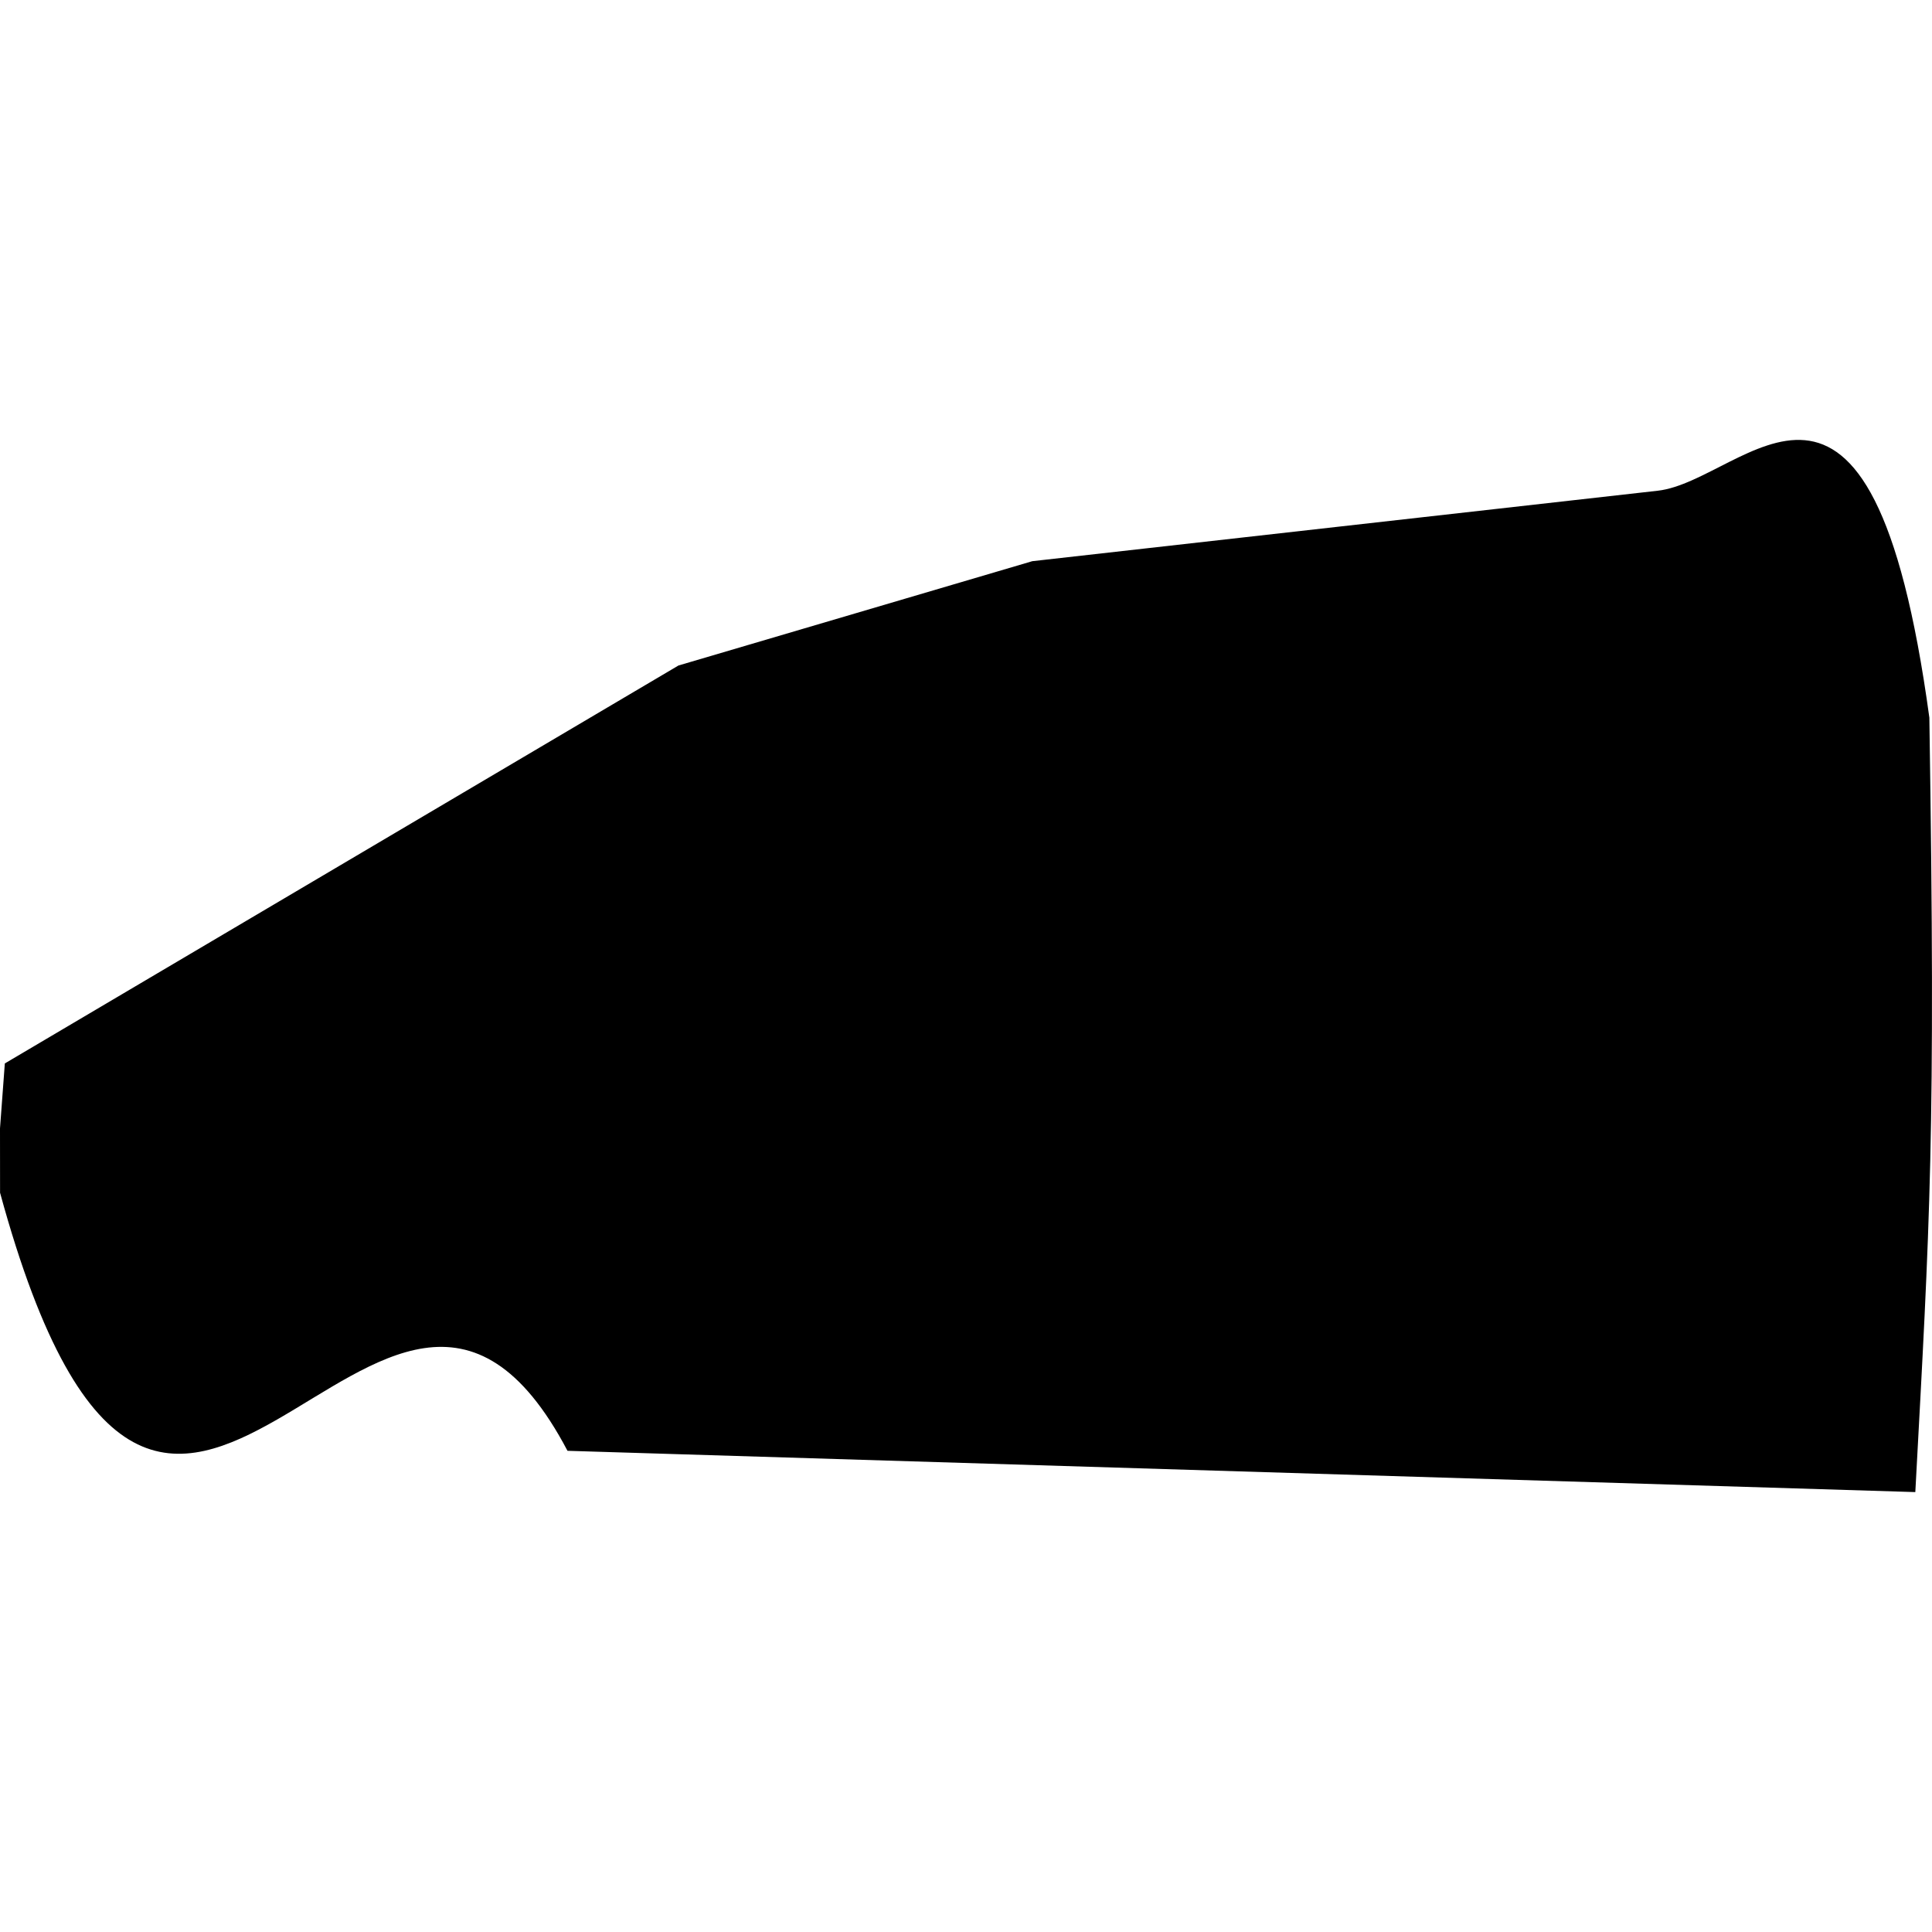
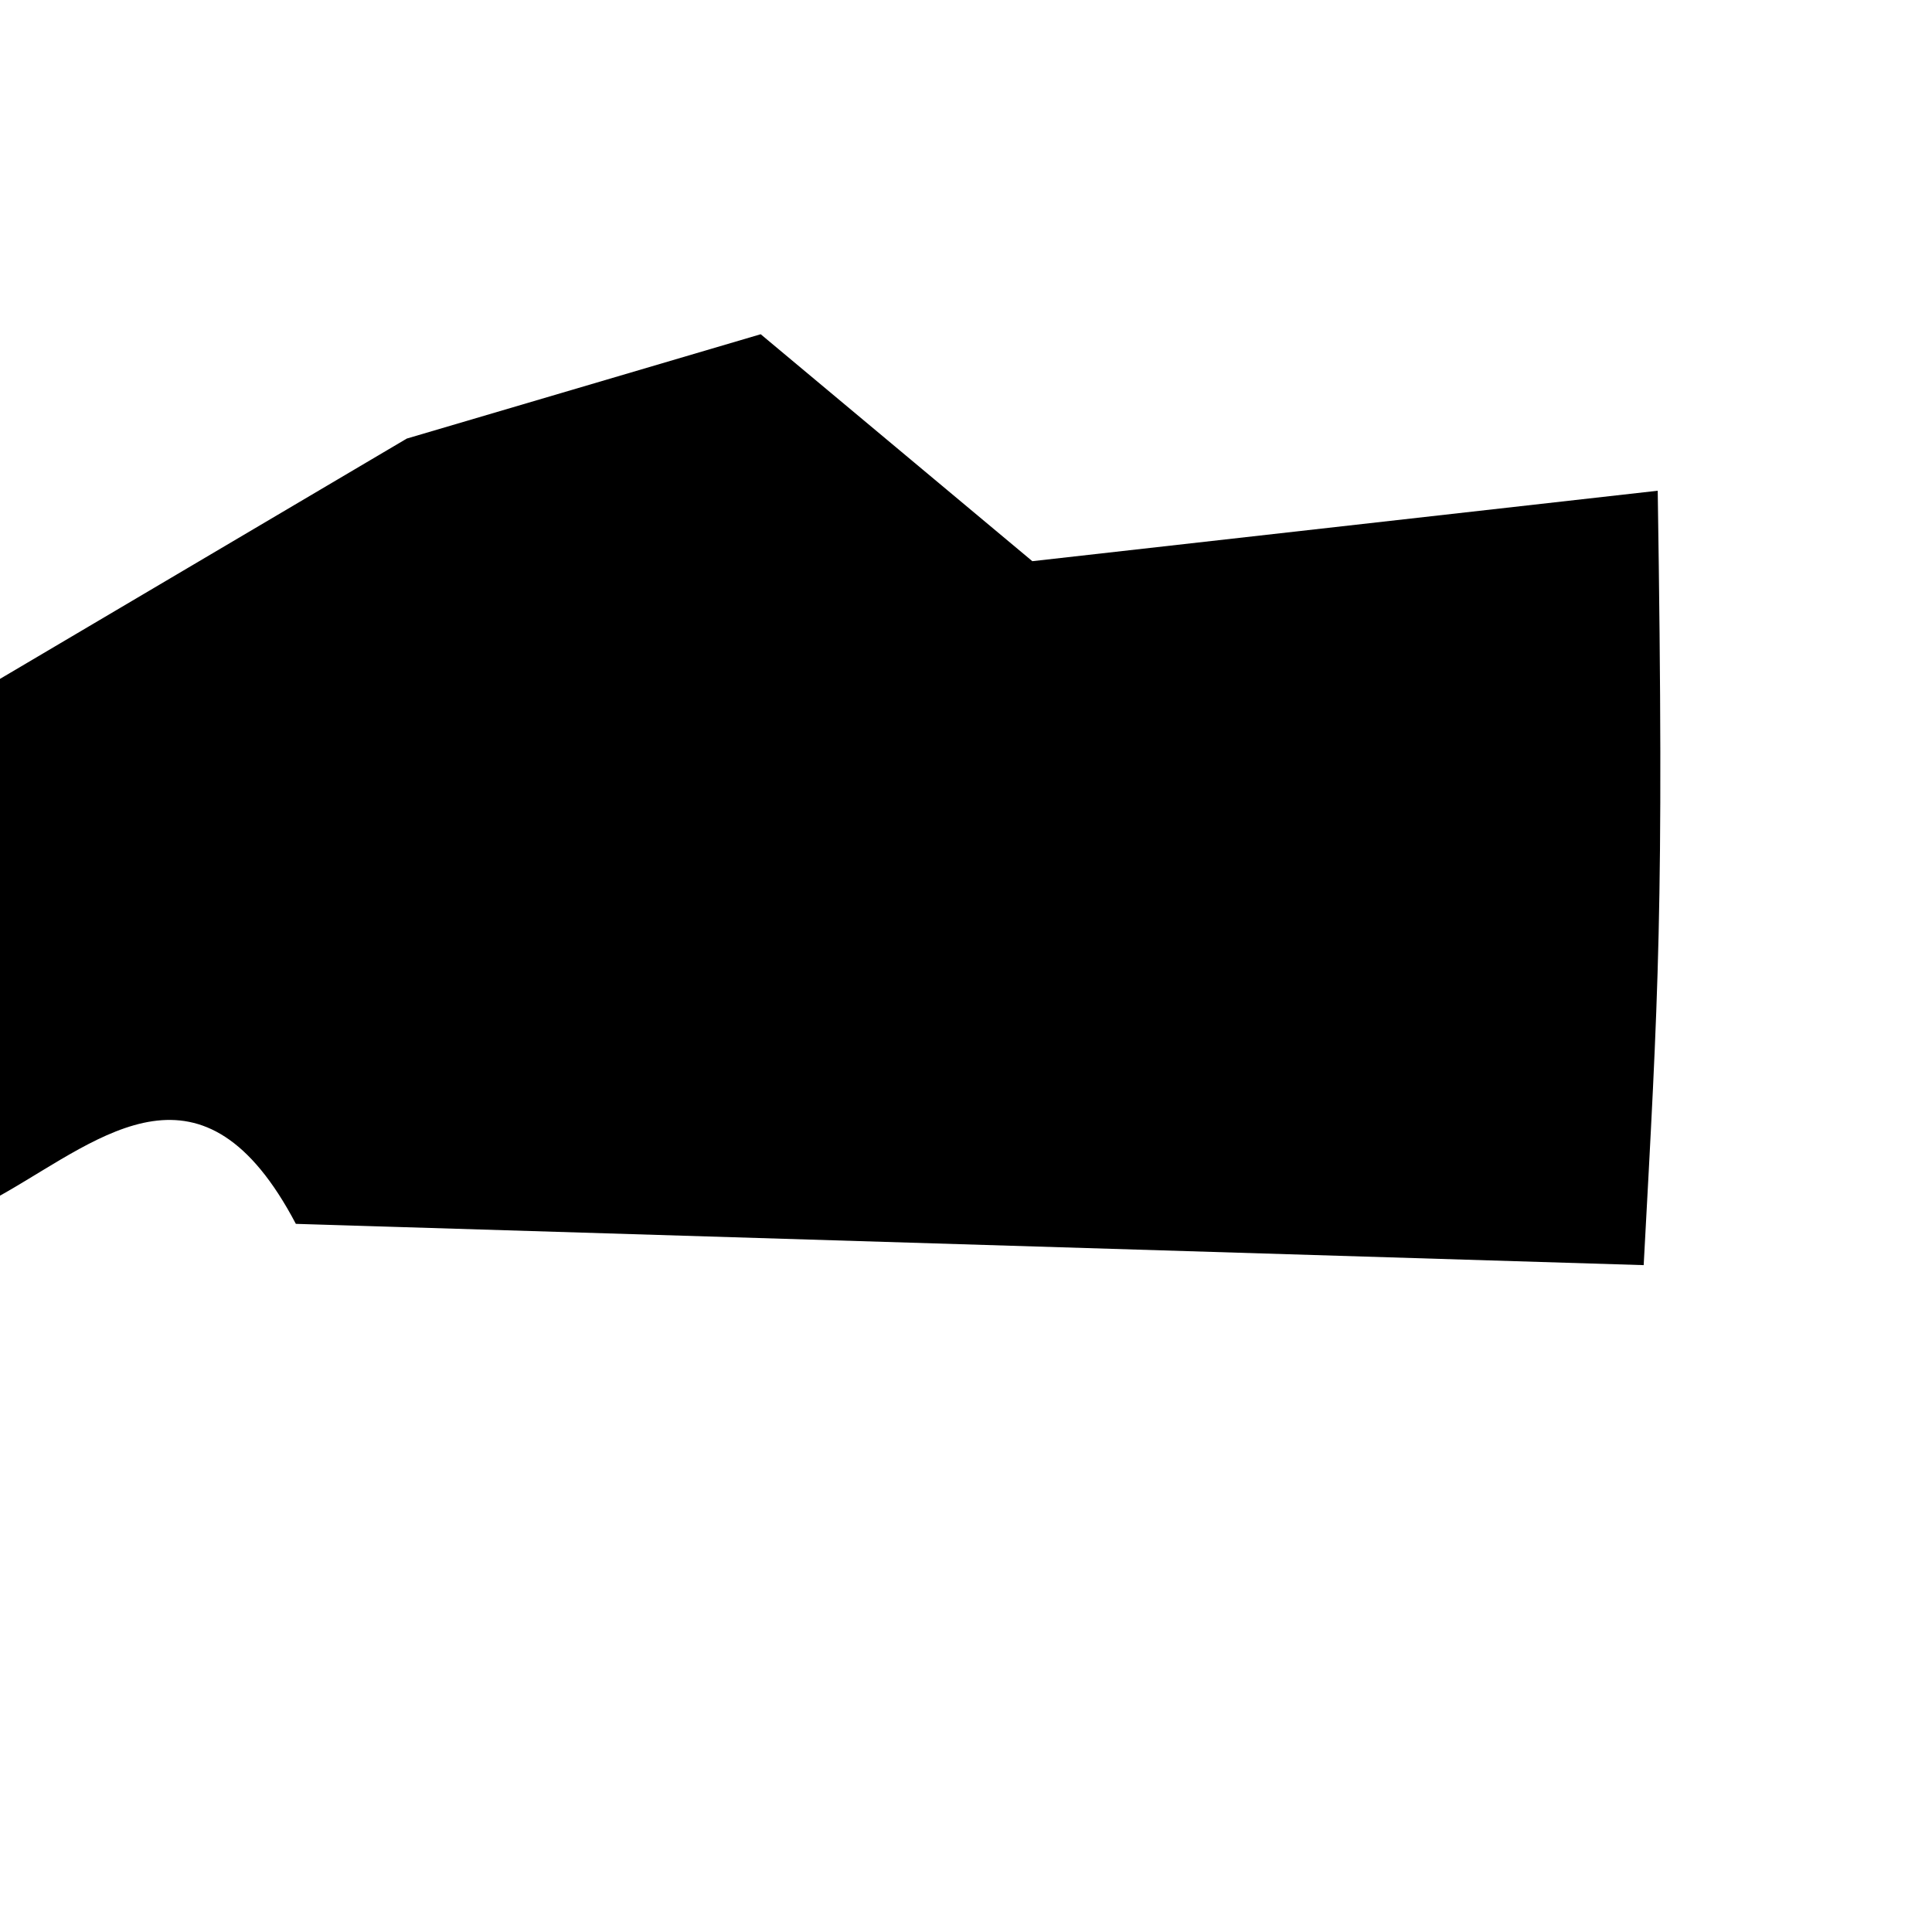
<svg xmlns="http://www.w3.org/2000/svg" xmlns:ns1="http://www.serif.com/" width="100%" height="100%" viewBox="0 0 30 30" version="1.1" xml:space="preserve" style="fill-rule:evenodd;clip-rule:evenodd;stroke-linejoin:round;stroke-miterlimit:1.414;" preserveAspectRatio="none">
-   <path id="Shape-1" ns1:id="Shape 1" d="M16.03,8.714c3.237,-0.365 6.475,-0.73 9.711,-1.094c1.374,-0.155 3.313,-3.112 4.218,3.524c0.101,6.546 0.009,7.8 -0.218,12.025c-6.976,-0.213 -13.954,-0.427 -20.929,-0.641c-2.877,-5.466 -6.213,5.508 -8.811,-4.007c-0.001,-0.333 -0.001,-0.666 -0.001,-0.999c0.025,-0.337 0.05,-0.673 0.075,-1.009c3.486,-2.059 6.974,-4.12 10.46,-6.179c1.832,-0.54 3.664,-1.08 5.495,-1.62Z" />
+   <path id="Shape-1" ns1:id="Shape 1" d="M16.03,8.714c3.237,-0.365 6.475,-0.73 9.711,-1.094c0.101,6.546 0.009,7.8 -0.218,12.025c-6.976,-0.213 -13.954,-0.427 -20.929,-0.641c-2.877,-5.466 -6.213,5.508 -8.811,-4.007c-0.001,-0.333 -0.001,-0.666 -0.001,-0.999c0.025,-0.337 0.05,-0.673 0.075,-1.009c3.486,-2.059 6.974,-4.12 10.46,-6.179c1.832,-0.54 3.664,-1.08 5.495,-1.62Z" />
</svg>